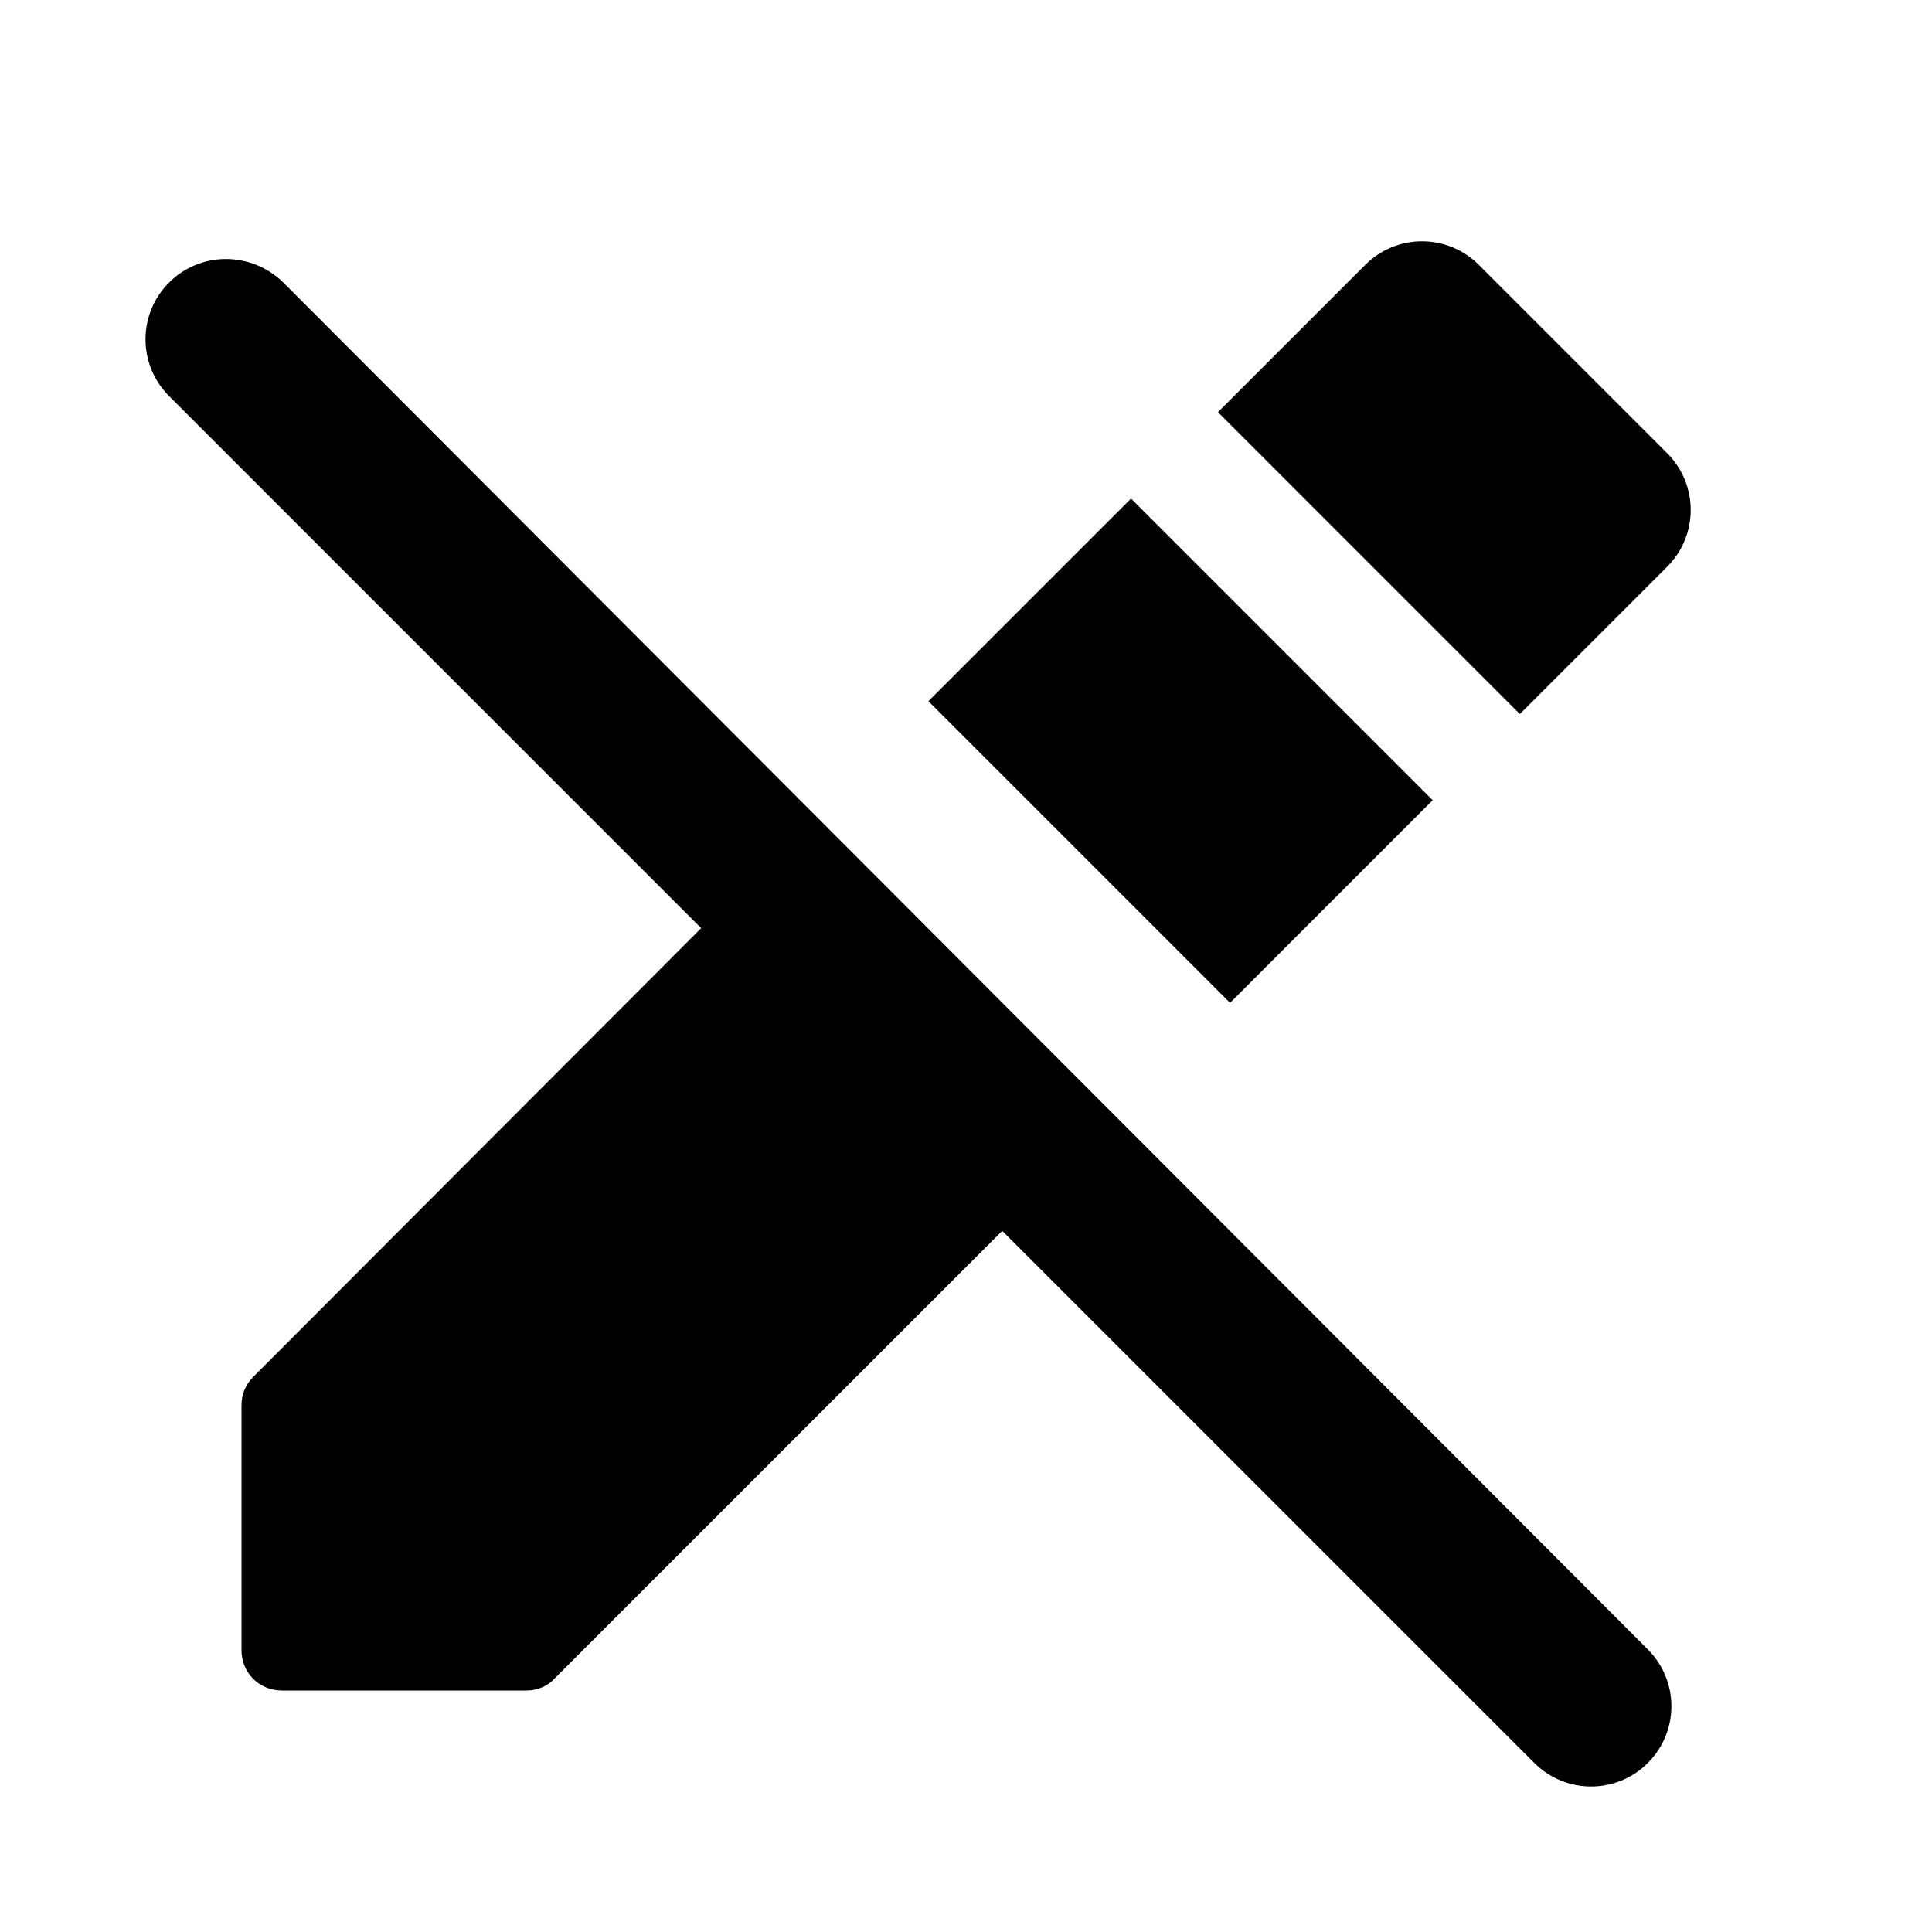
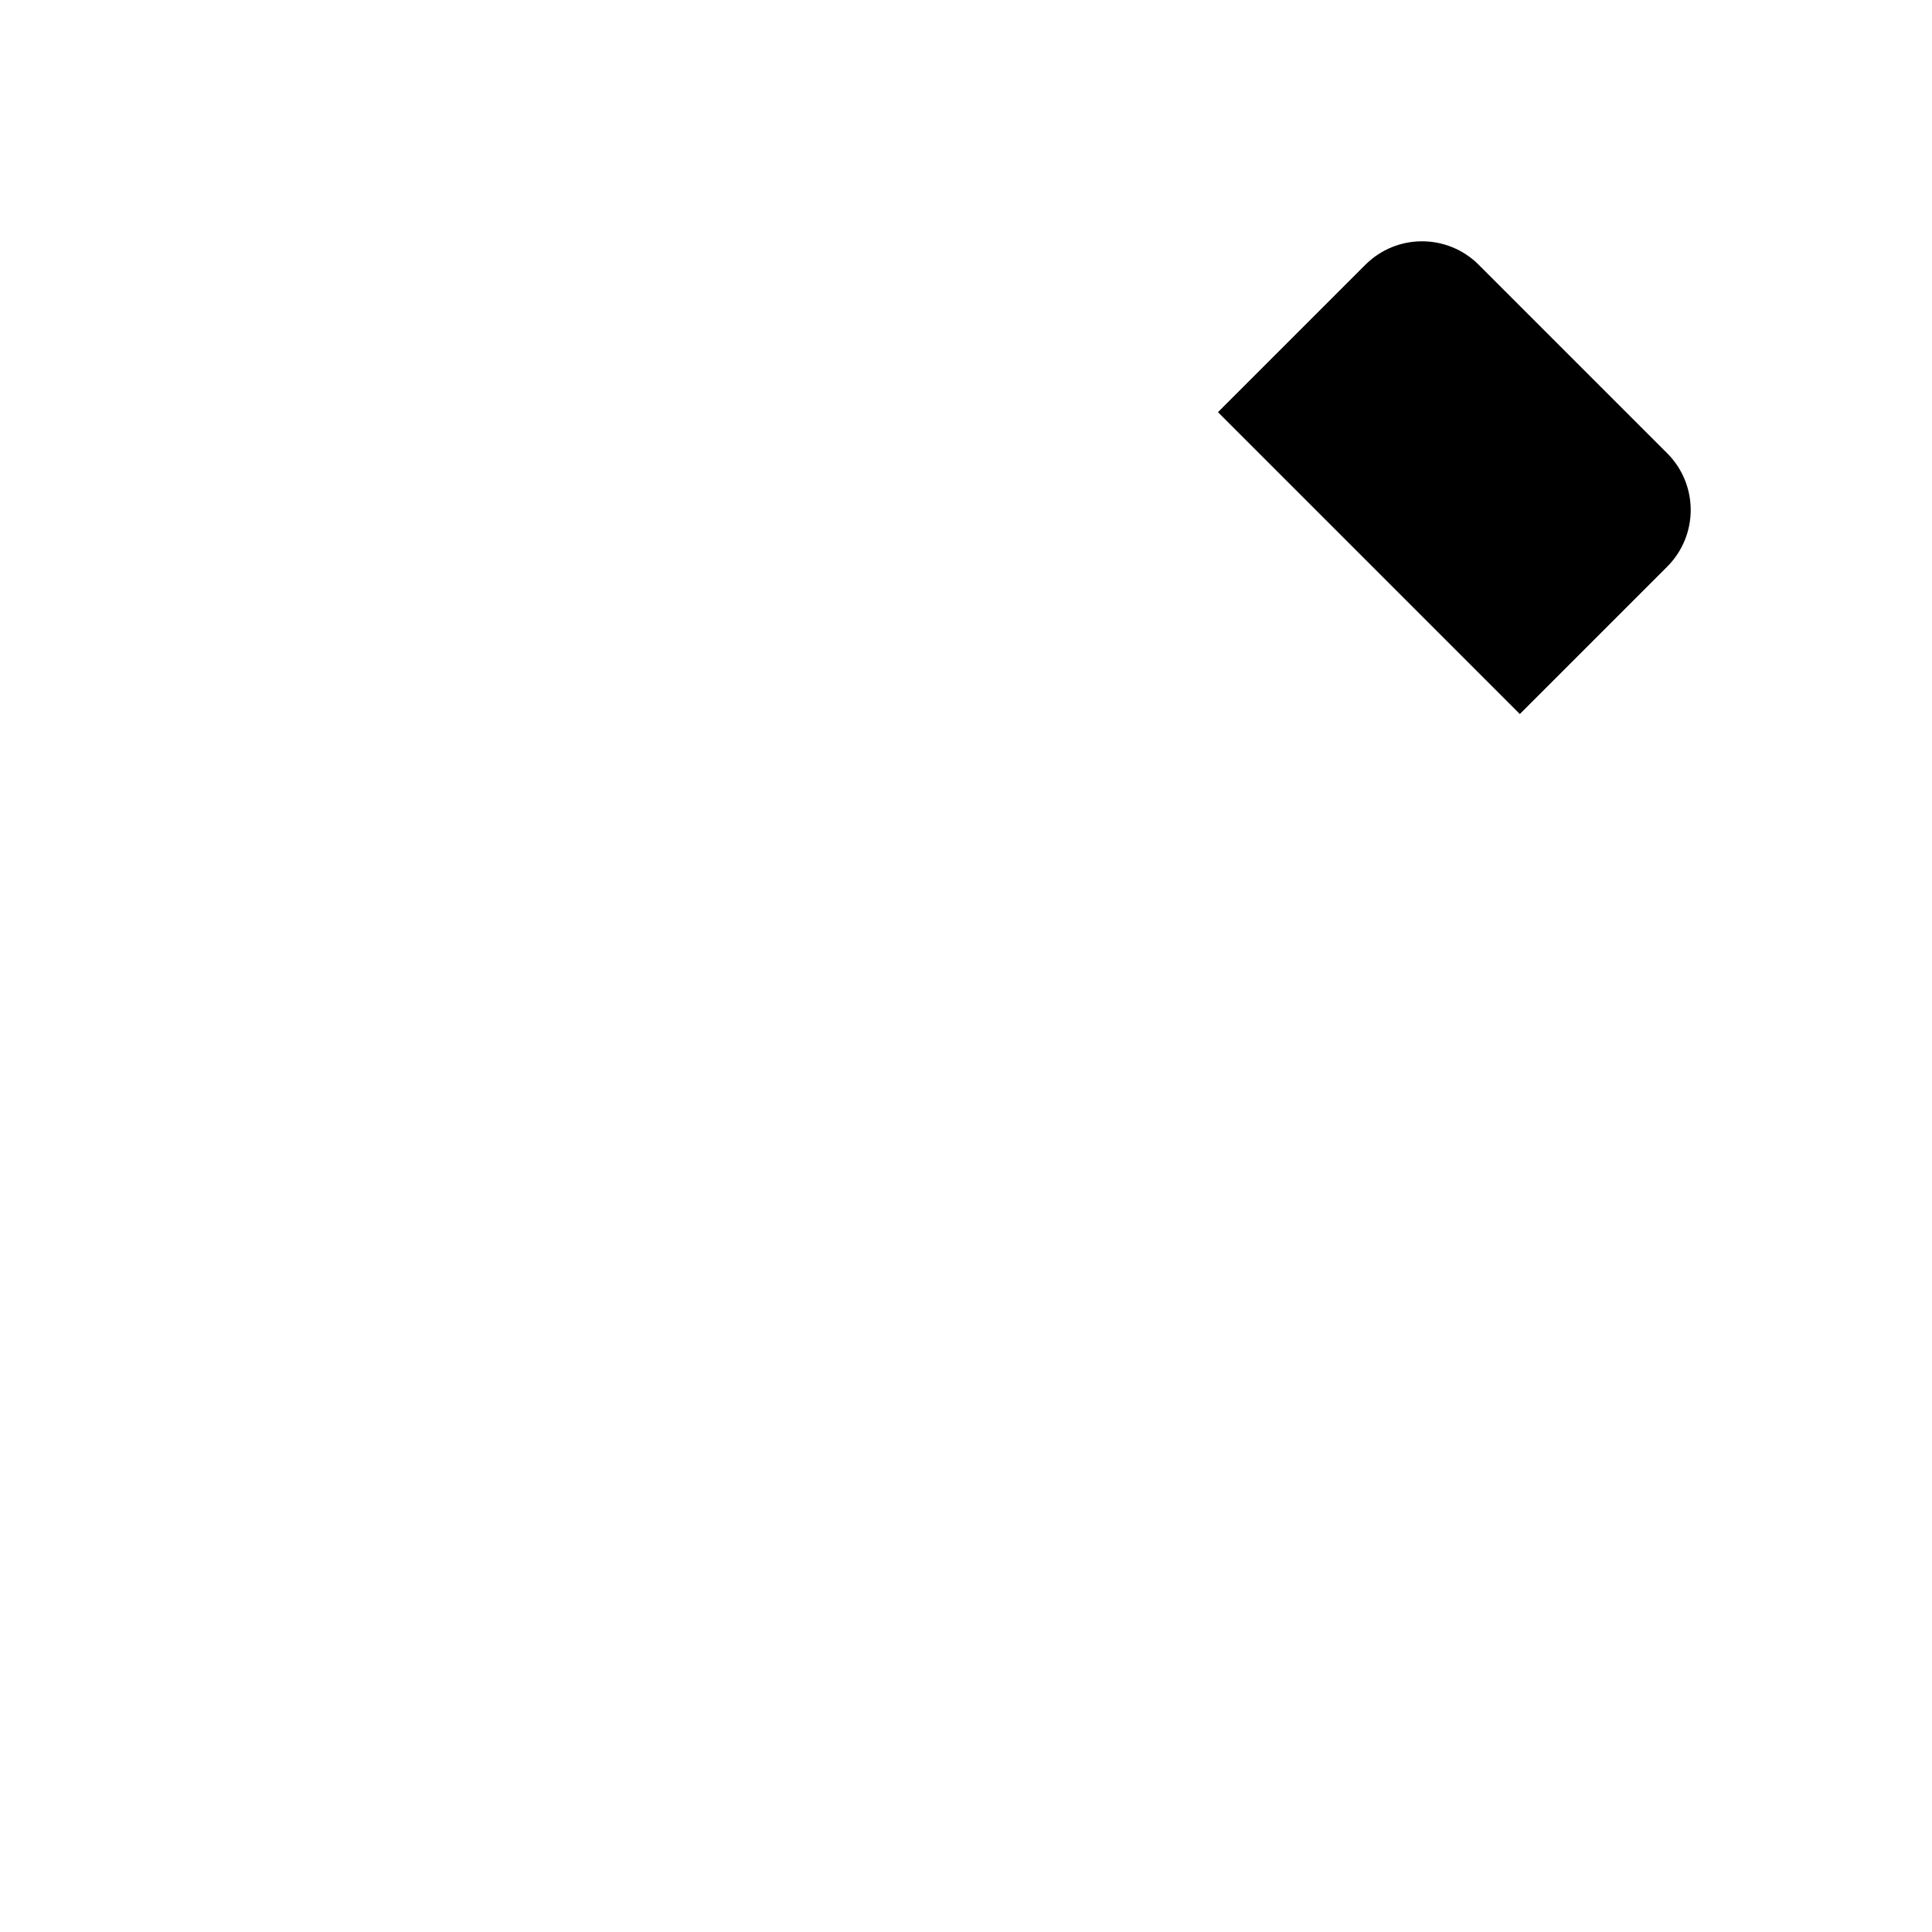
<svg xmlns="http://www.w3.org/2000/svg" enable-background="new 0 0 24 24" viewBox="0 0 24 24" fill="currentColor">
  <g>
    <path d="M0,0h24v24H0V0z" fill="none" />
  </g>
  <g>
    <g>
      <g>
-         <path d="M2.1,3.51L2.1,3.51c-0.39,0.39-0.39,1.02,0,1.41l6.61,6.61L3.15,17.1C3.05,17.2,3,17.32,3,17.46v3.04 C3,20.78,3.22,21,3.5,21h3.04c0.13,0,0.26-0.05,0.35-0.15l5.56-5.56l6.61,6.61c0.39,0.39,1.02,0.39,1.41,0l0,0 c0.39-0.39,0.39-1.02,0-1.41L3.52,3.51C3.12,3.12,2.49,3.12,2.1,3.51z" />
-       </g>
+         </g>
      <g>
        <path d="M20.71,7.04c0.39-0.39,0.39-1.02,0-1.41l-2.34-2.34c-0.39-0.39-1.02-0.39-1.41,0l-1.83,1.83l3.75,3.75L20.71,7.04z" />
      </g>
      <g>
-         <rect height="5.3" transform="matrix(0.707 -0.707 0.707 0.707 -2.296 13.108)" width="3.56" x="12.89" y="6.67" />
-       </g>
+         </g>
    </g>
  </g>
</svg>